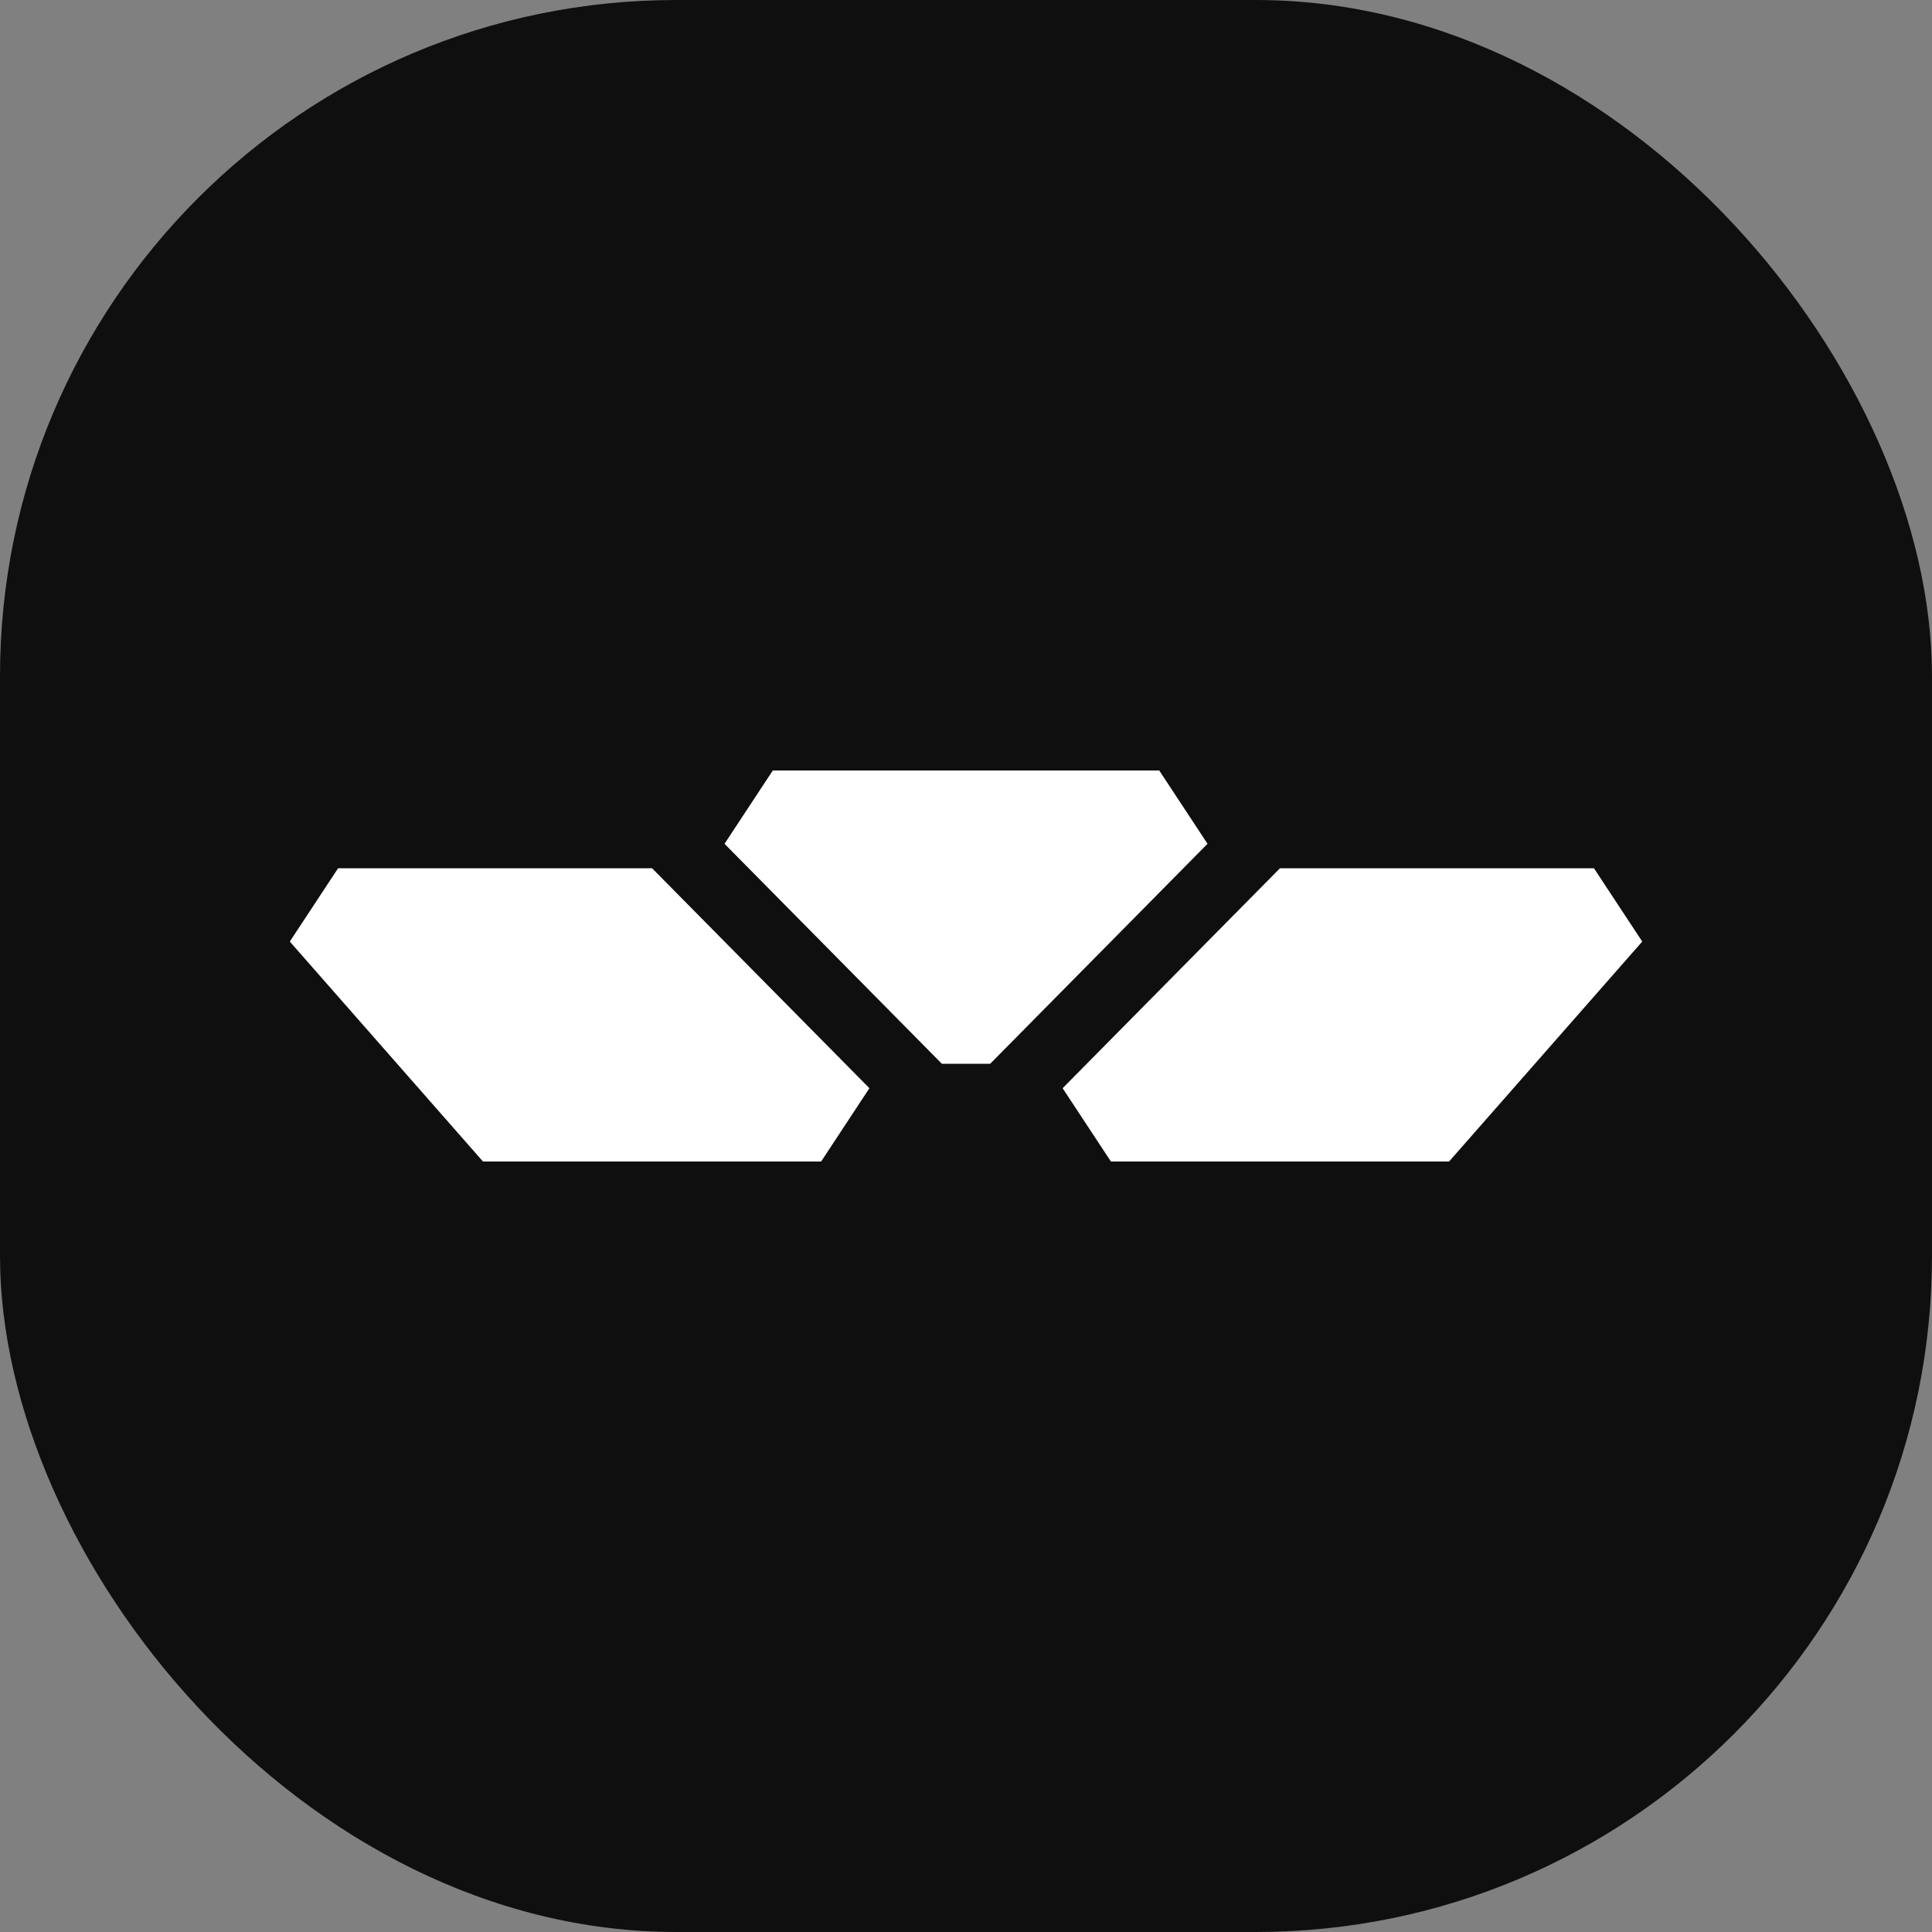
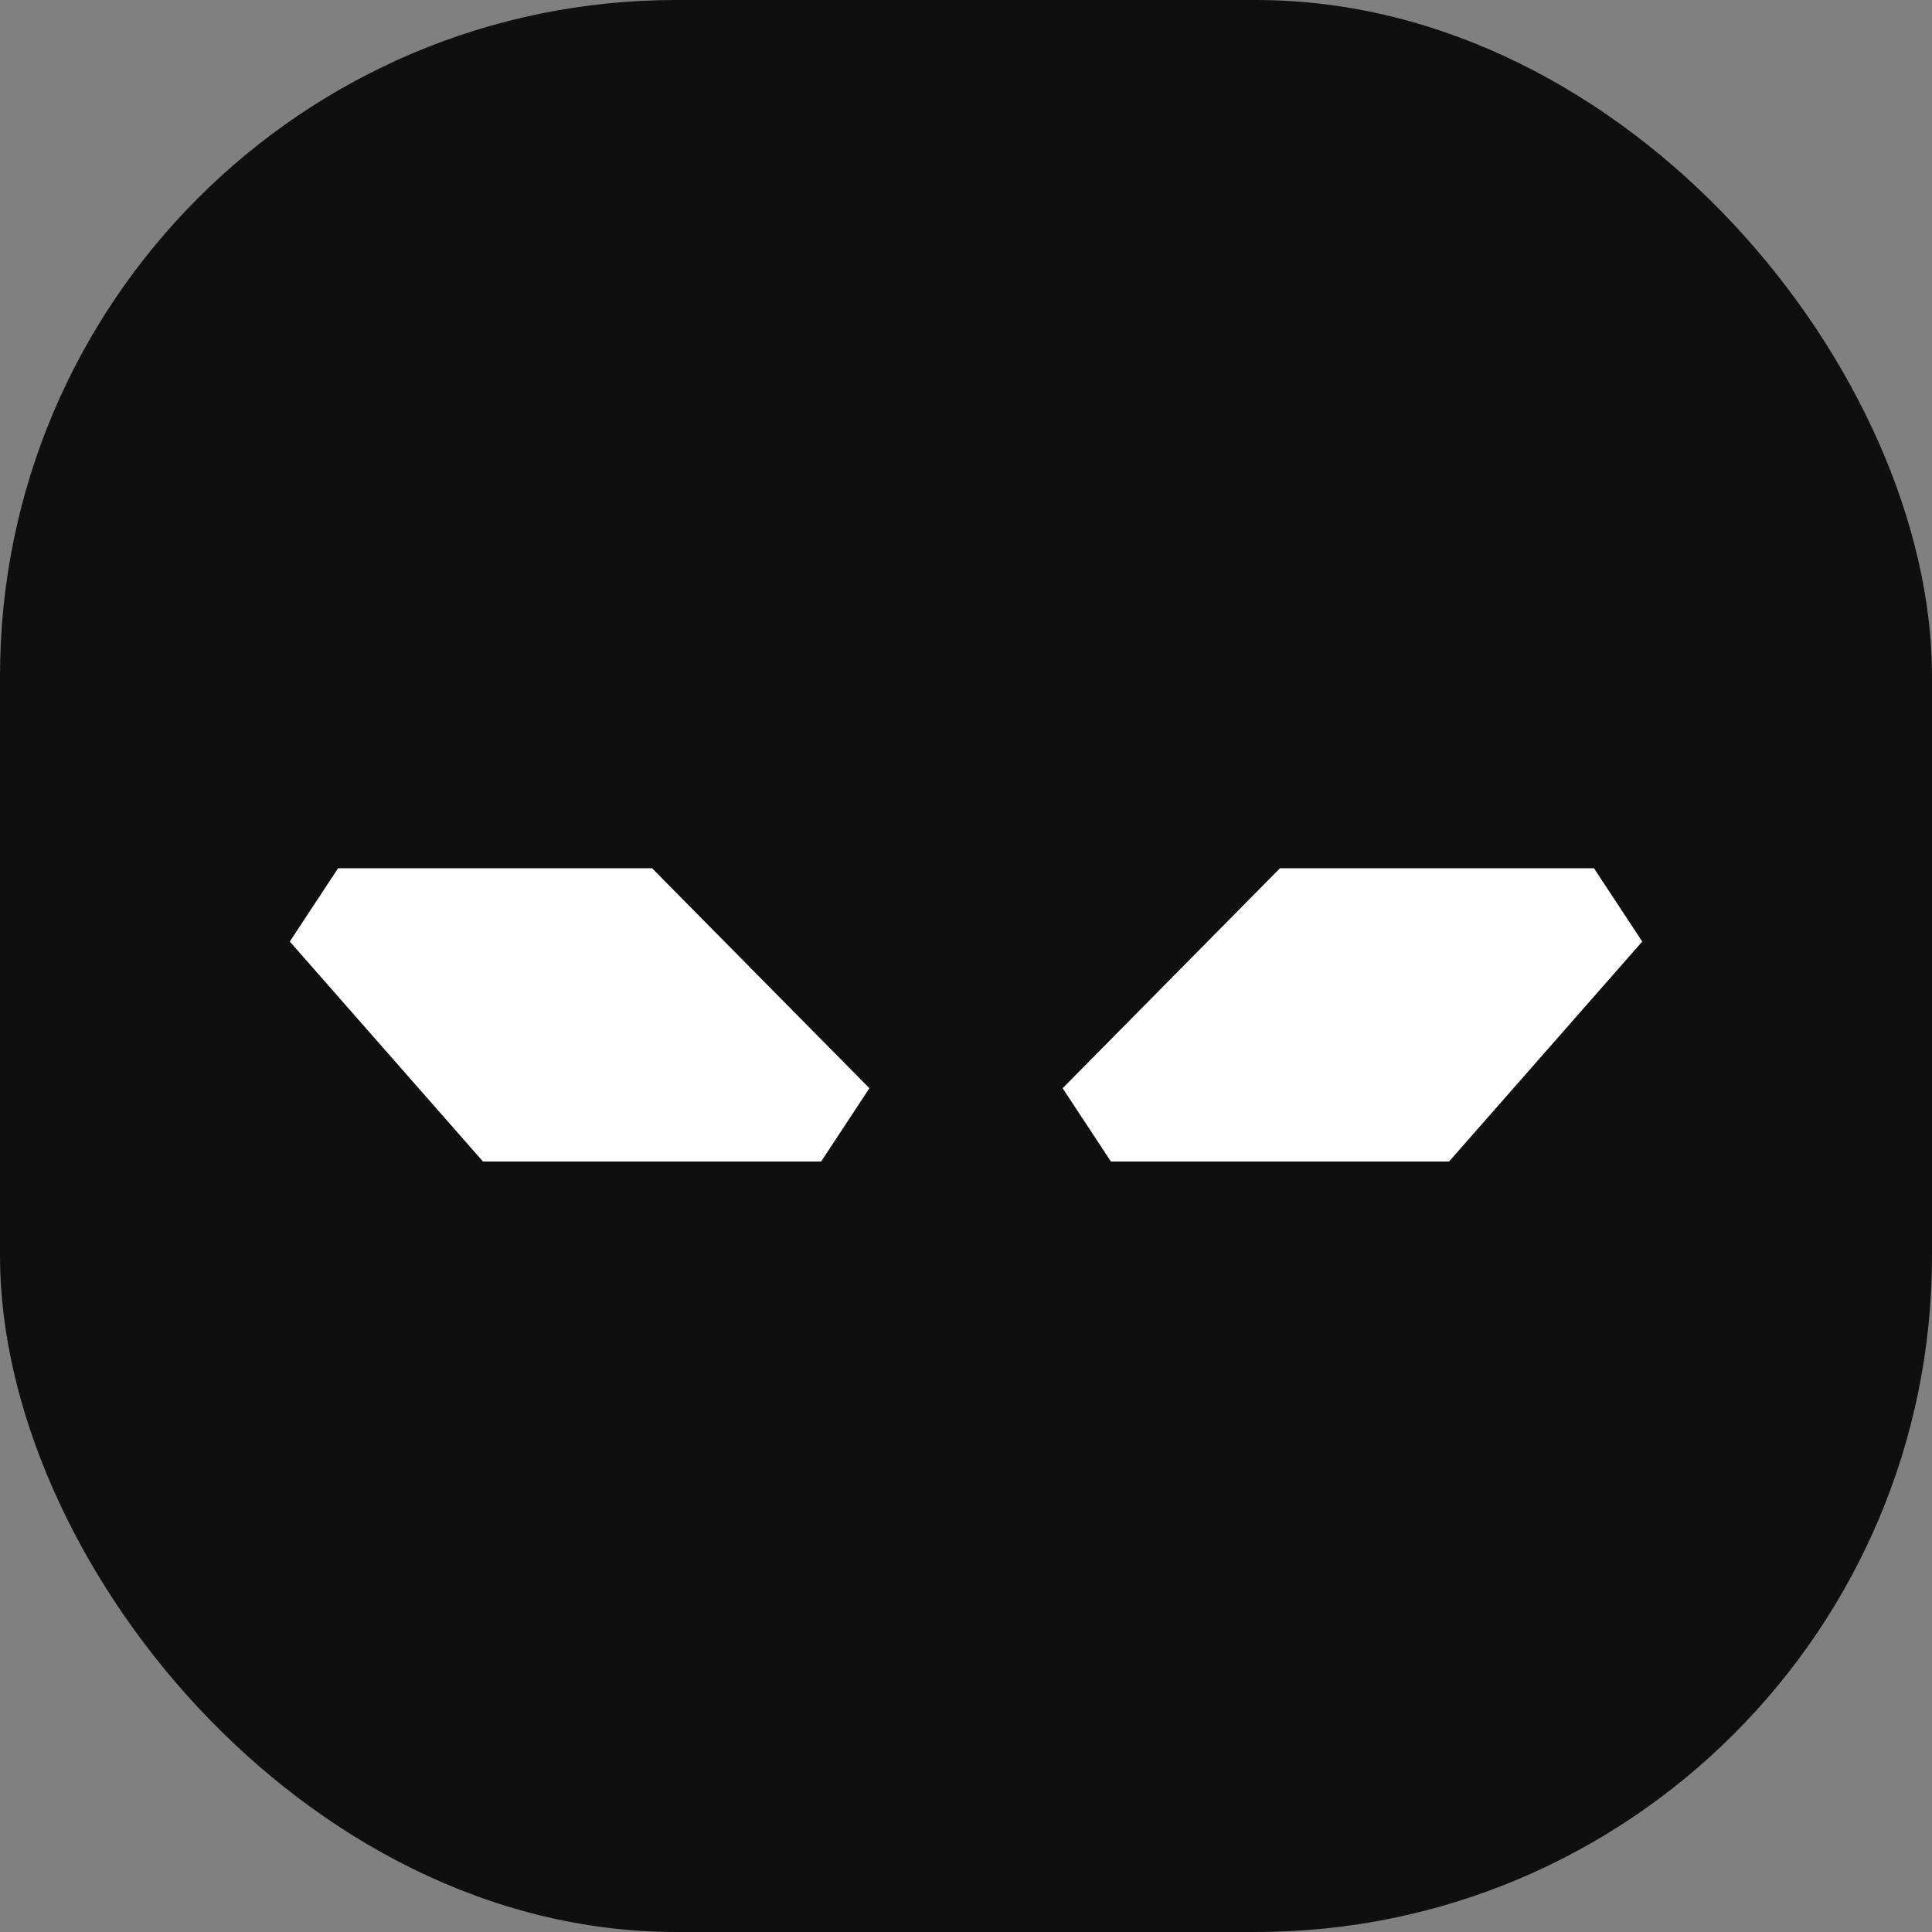
<svg xmlns="http://www.w3.org/2000/svg" version="1.1" width="1000" height="1000">
  <rect width="100%" height="100%" fill="#808080" stroke="none" />
  <style>
    #light-icon {
      display: inline;
    }
    #dark-icon {
      display: none;
    }

    @media (prefers-color-scheme: dark) {
      #light-icon {
        display: none;
      }
      #dark-icon {
        display: inline;
      }
    }
  </style>
  <g id="light-icon">
    <svg version="1.1" width="1000" height="1000">
      <g clip-path="url(#SvgjsClipPath1034)">
        <rect width="1000" height="1000" fill="#0f0f0f" />
        <g transform="matrix(8.434,0,0,8.434,150,398.795)">
          <svg version="1.1" width="83" height="24">
            <svg width="83" height="24" viewBox="0 0 83 24" fill="none">
              <path d="M2.964 6H22.232L35.571 19.5L32.607 24H11.857L0 10.5L2.964 6Z" fill="white" />
              <path d="M80.036 6H60.768L47.429 19.5L50.393 24H71.143L83 10.5L80.036 6Z" fill="white" />
-               <path d="M26.679 4.5L29.643 0H53.357L56.321 4.5L42.982 18H40.018L26.679 4.5Z" fill="white" />
            </svg>
          </svg>
        </g>
      </g>
      <defs>
        <clipPath id="SvgjsClipPath1034">
          <rect width="1000" height="1000" x="0" y="0" rx="350" ry="350" />
        </clipPath>
      </defs>
    </svg>
  </g>
  <g id="dark-icon">
    <svg version="1.1" width="1000" height="1000">
      <g>
        <g transform="matrix(12.048,0,0,12.048,0,355.422)">
          <svg version="1.1" width="83" height="24">
            <svg width="83" height="24" viewBox="0 0 83 24" fill="none">
              <path d="M2.964 6H22.232L35.571 19.5L32.607 24H11.857L0 10.5L2.964 6Z" fill="white" />
              <path d="M80.036 6H60.768L47.429 19.5L50.393 24H71.143L83 10.5L80.036 6Z" fill="white" />
              <path d="M26.679 4.5L29.643 0H53.357L56.321 4.5L42.982 18H40.018L26.679 4.5Z" fill="white" />
            </svg>
          </svg>
        </g>
      </g>
    </svg>
  </g>
</svg>